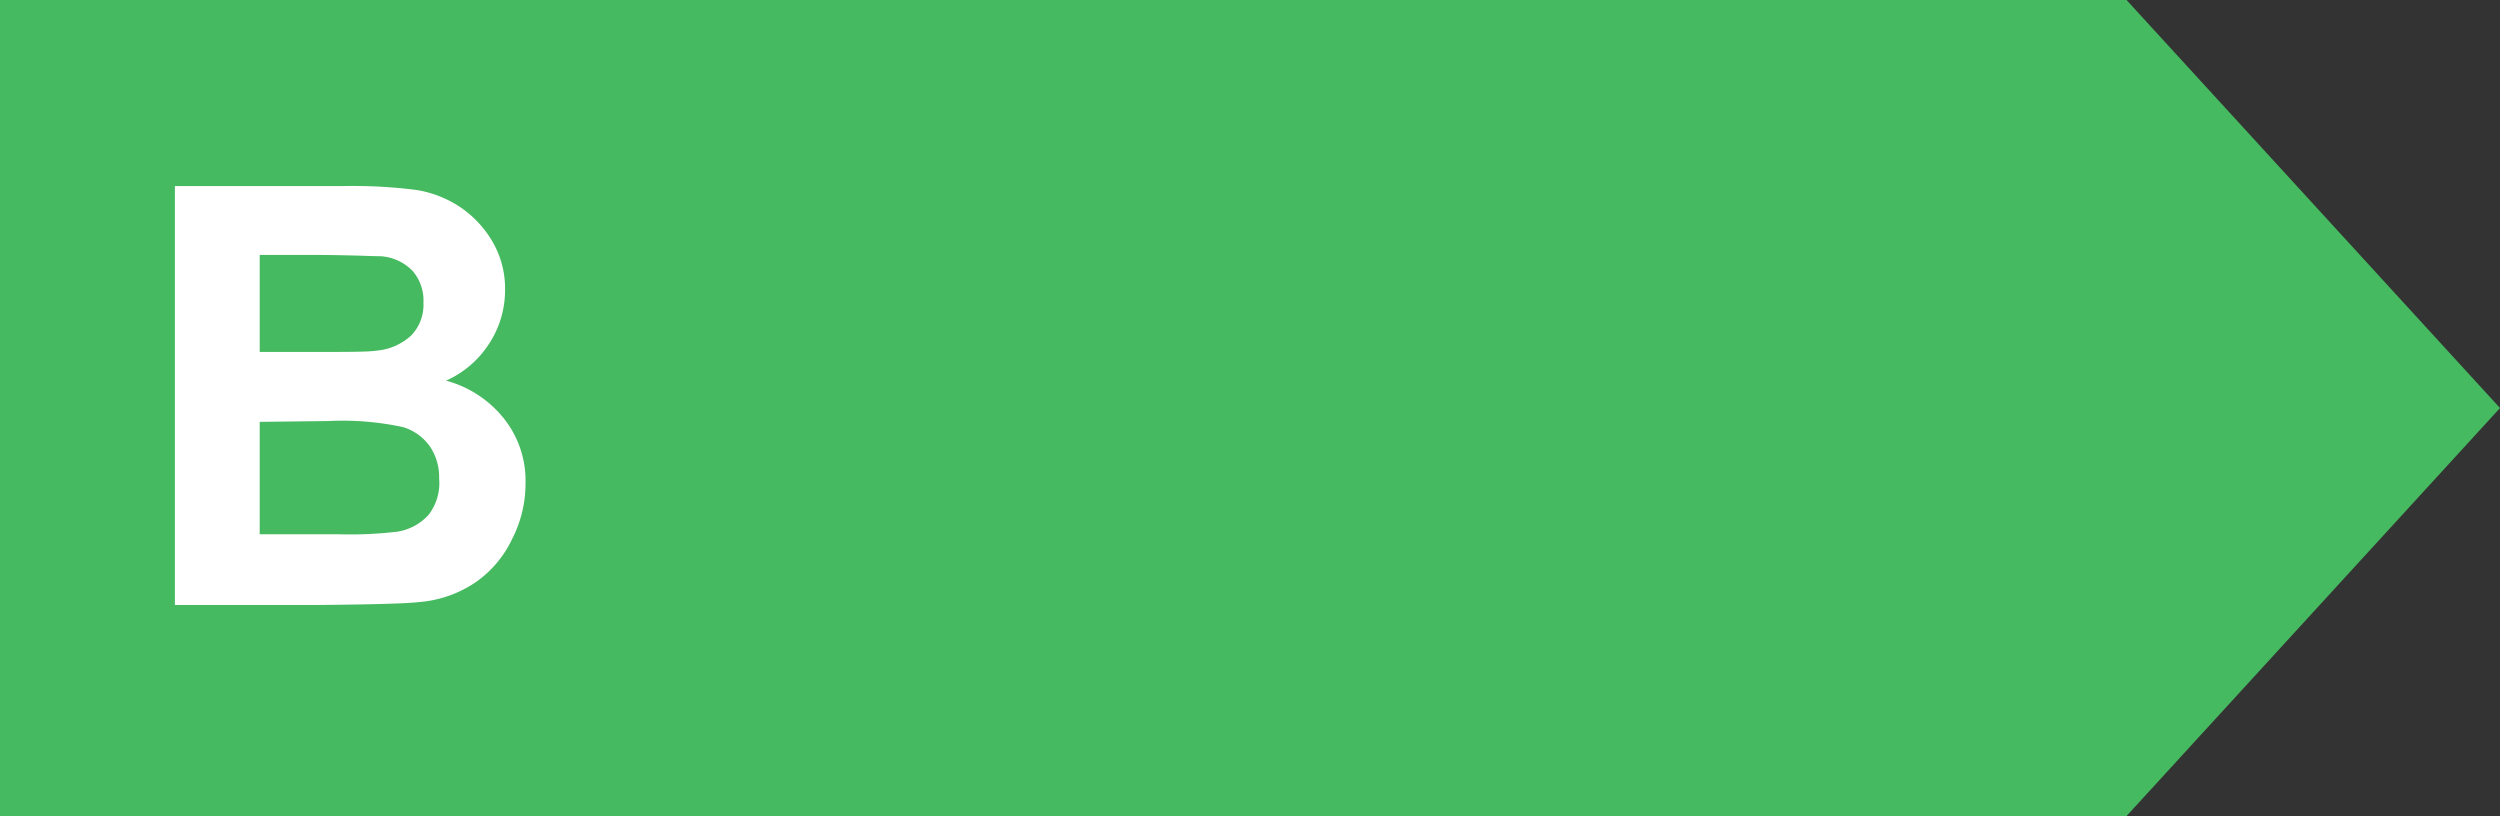
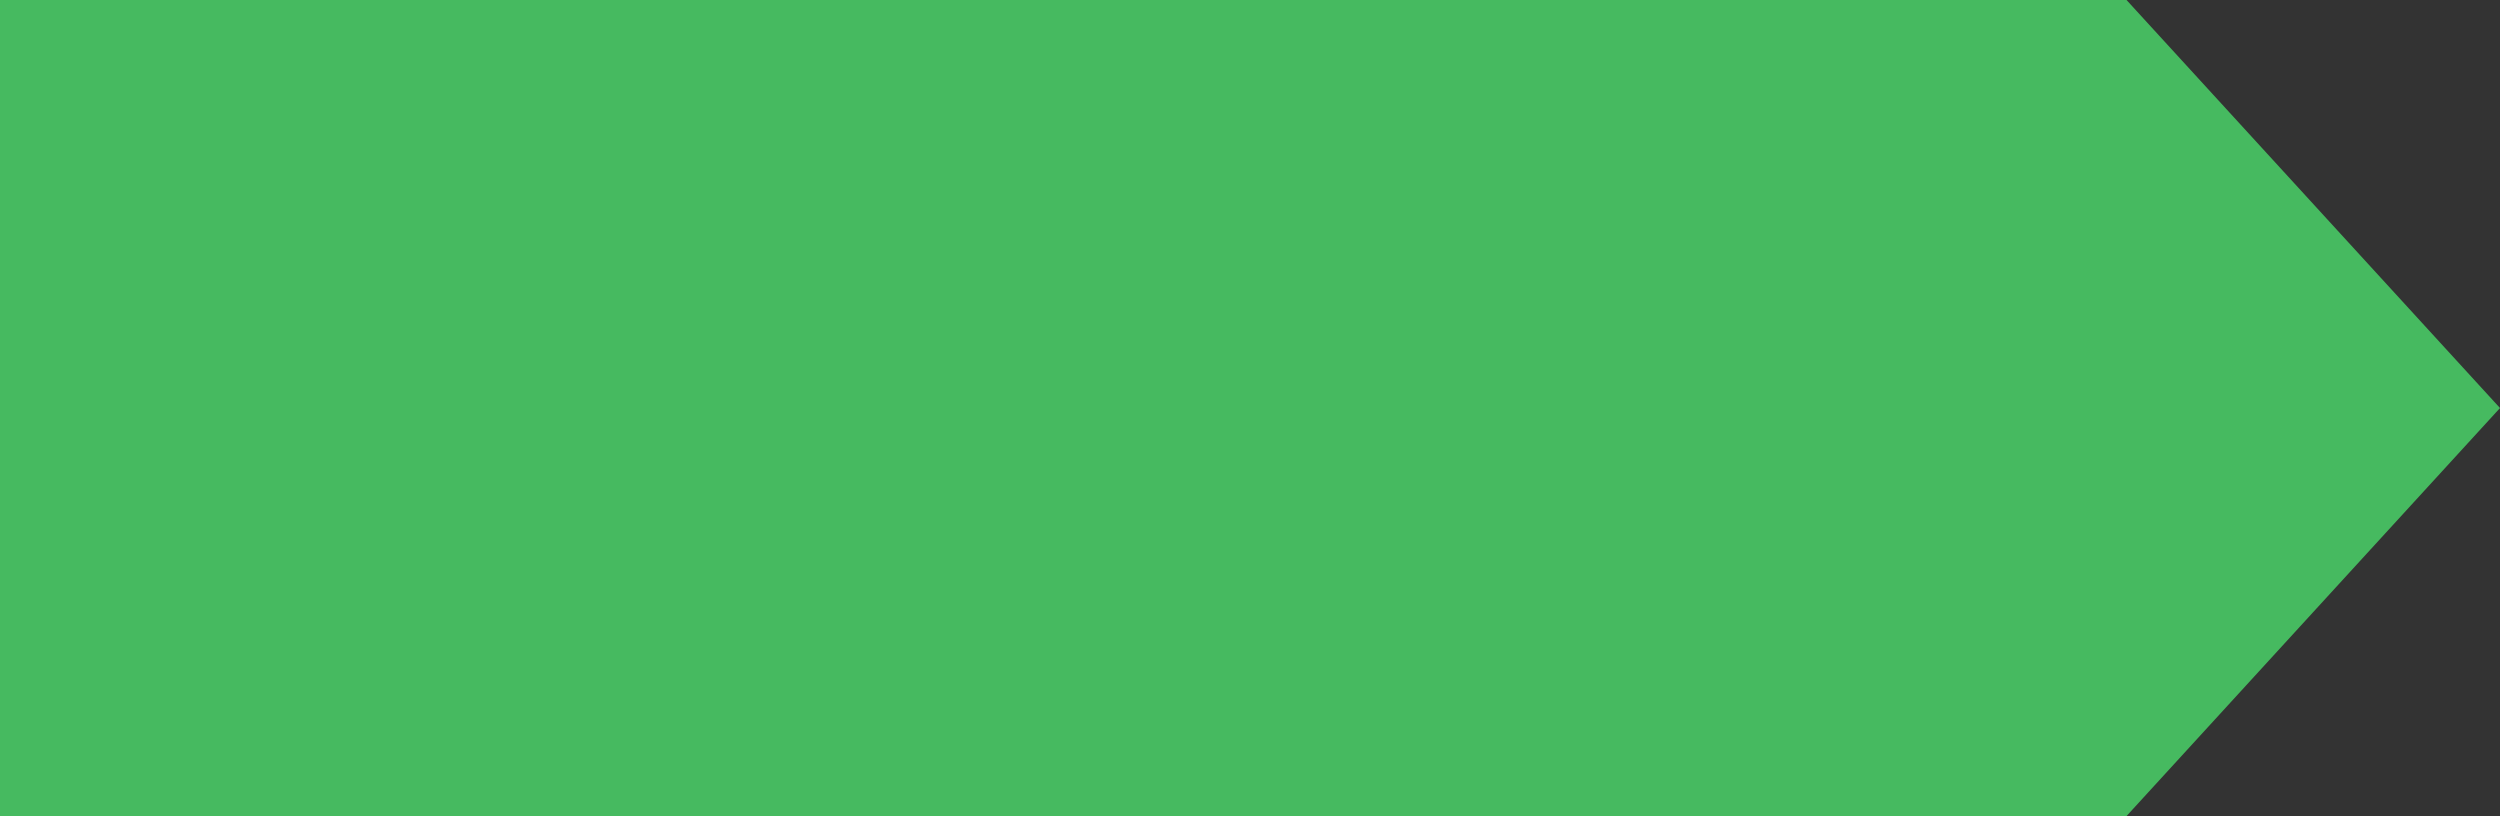
<svg xmlns="http://www.w3.org/2000/svg" id="Calque_1" data-name="Calque 1" width="94.05" height="30.7" viewBox="0 0 94.05 30.7">
  <rect x="0" y="0" width="94.05" height="30.7" fill="#333333" stroke="none" />
  <defs>
    <style>.cls-1{fill:#46ba60}.cls-2{fill:#fff}</style>
  </defs>
  <title>classe-B</title>
  <path class="cls-1" d="M80 30.7H0V0h80l14.05 15.35L80 30.7z" />
-   <path class="cls-2" d="M6.58 7h6.31a18.92 18.92 0 0 1 2.8.15 4.15 4.15 0 0 1 1.65.66 4 4 0 0 1 1.21 1.32 3.5 3.5 0 0 1 .45 1.8 3.66 3.66 0 0 1-.6 2 3.72 3.72 0 0 1-1.62 1.39A4.16 4.16 0 0 1 19 15.8a3.75 3.75 0 0 1 .77 2.38 4.56 4.56 0 0 1-.5 2.09 4.14 4.14 0 0 1-1.37 1.63 4.41 4.41 0 0 1-2.14.75c-.53.06-1.81.09-3.84.11H6.58zm3.19 2.59v3.65h2.09c1.24 0 2 0 2.32-.05a2.2 2.2 0 0 0 1.29-.57 1.66 1.66 0 0 0 .46-1.23 1.71 1.71 0 0 0-.4-1.19 1.84 1.84 0 0 0-1.2-.56c-.32 0-1.23-.05-2.73-.05zm0 6.28v4.23h3a15 15 0 0 0 2.19-.1 2 2 0 0 0 1.16-.63 1.94 1.94 0 0 0 .4-1.37 2.06 2.06 0 0 0-.35-1.21 1.93 1.93 0 0 0-1-.72 10.72 10.72 0 0 0-2.82-.23z" />
</svg>